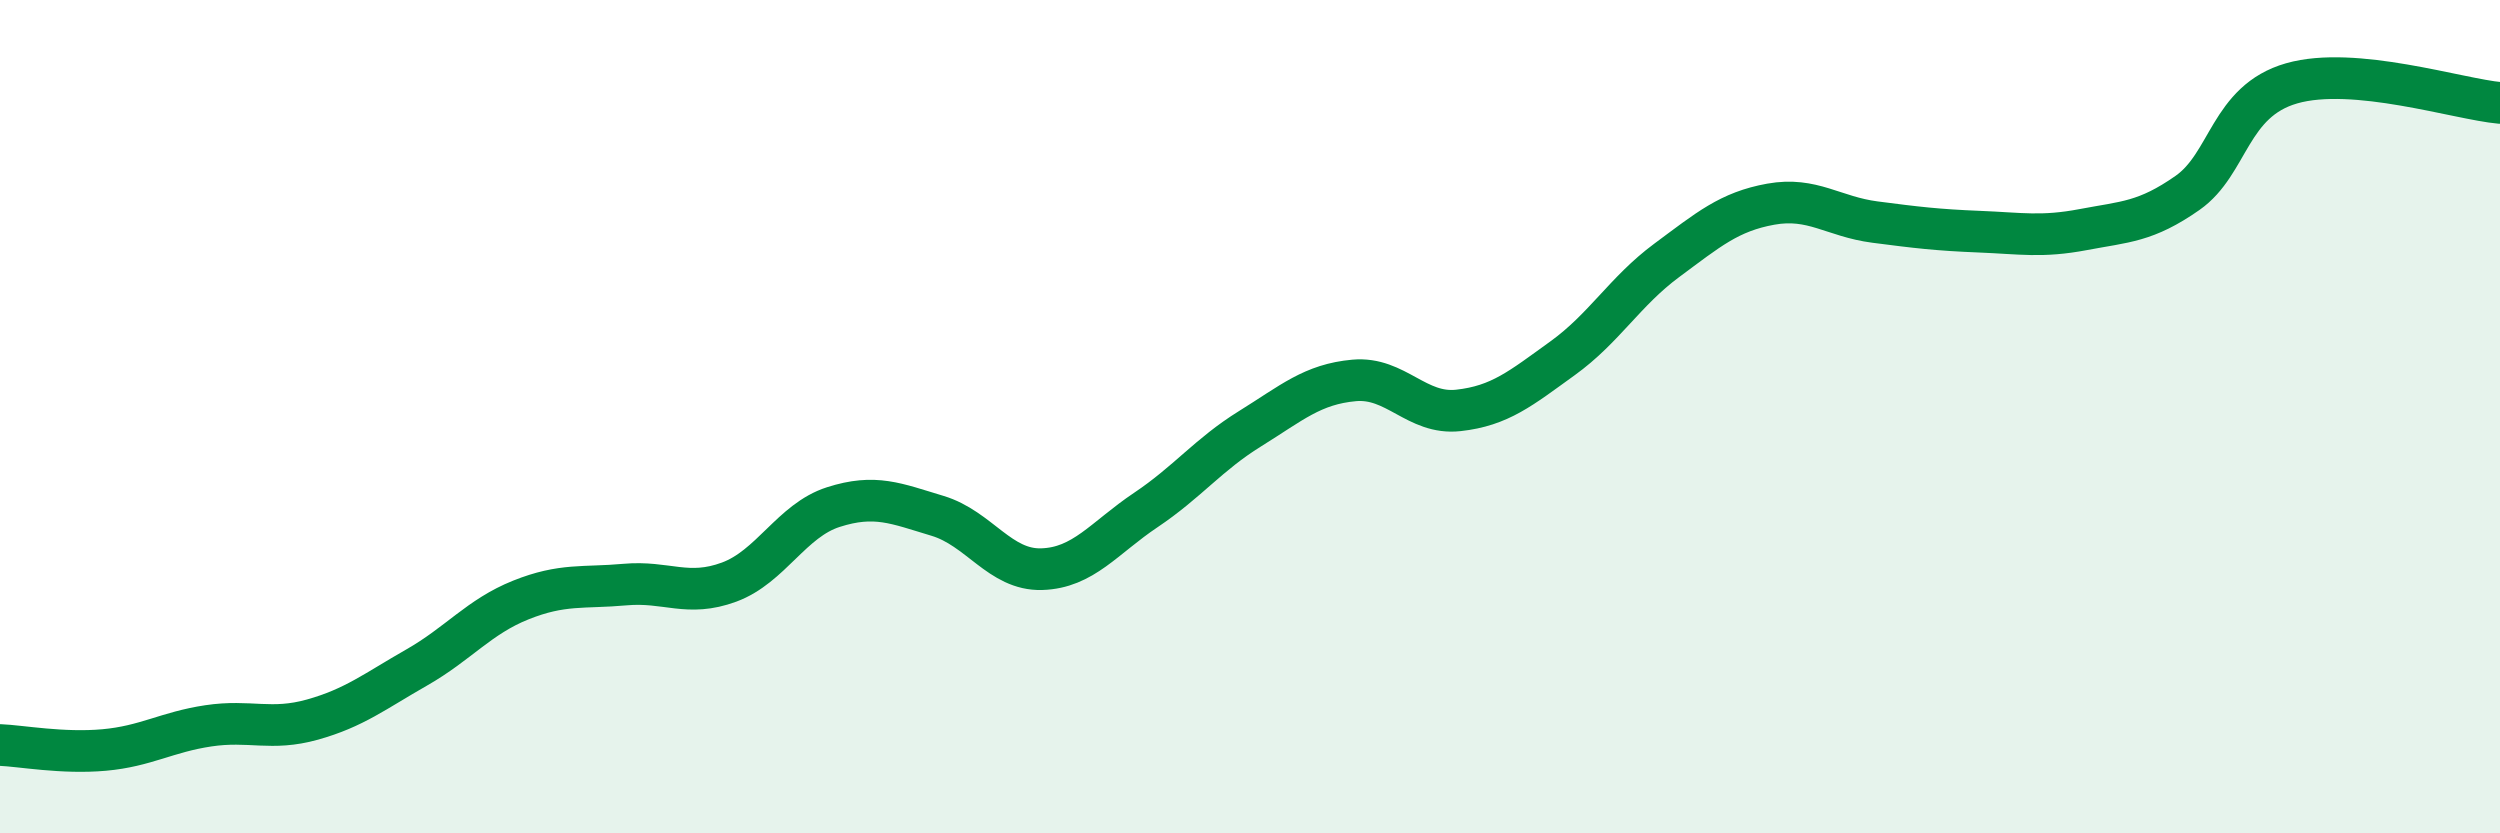
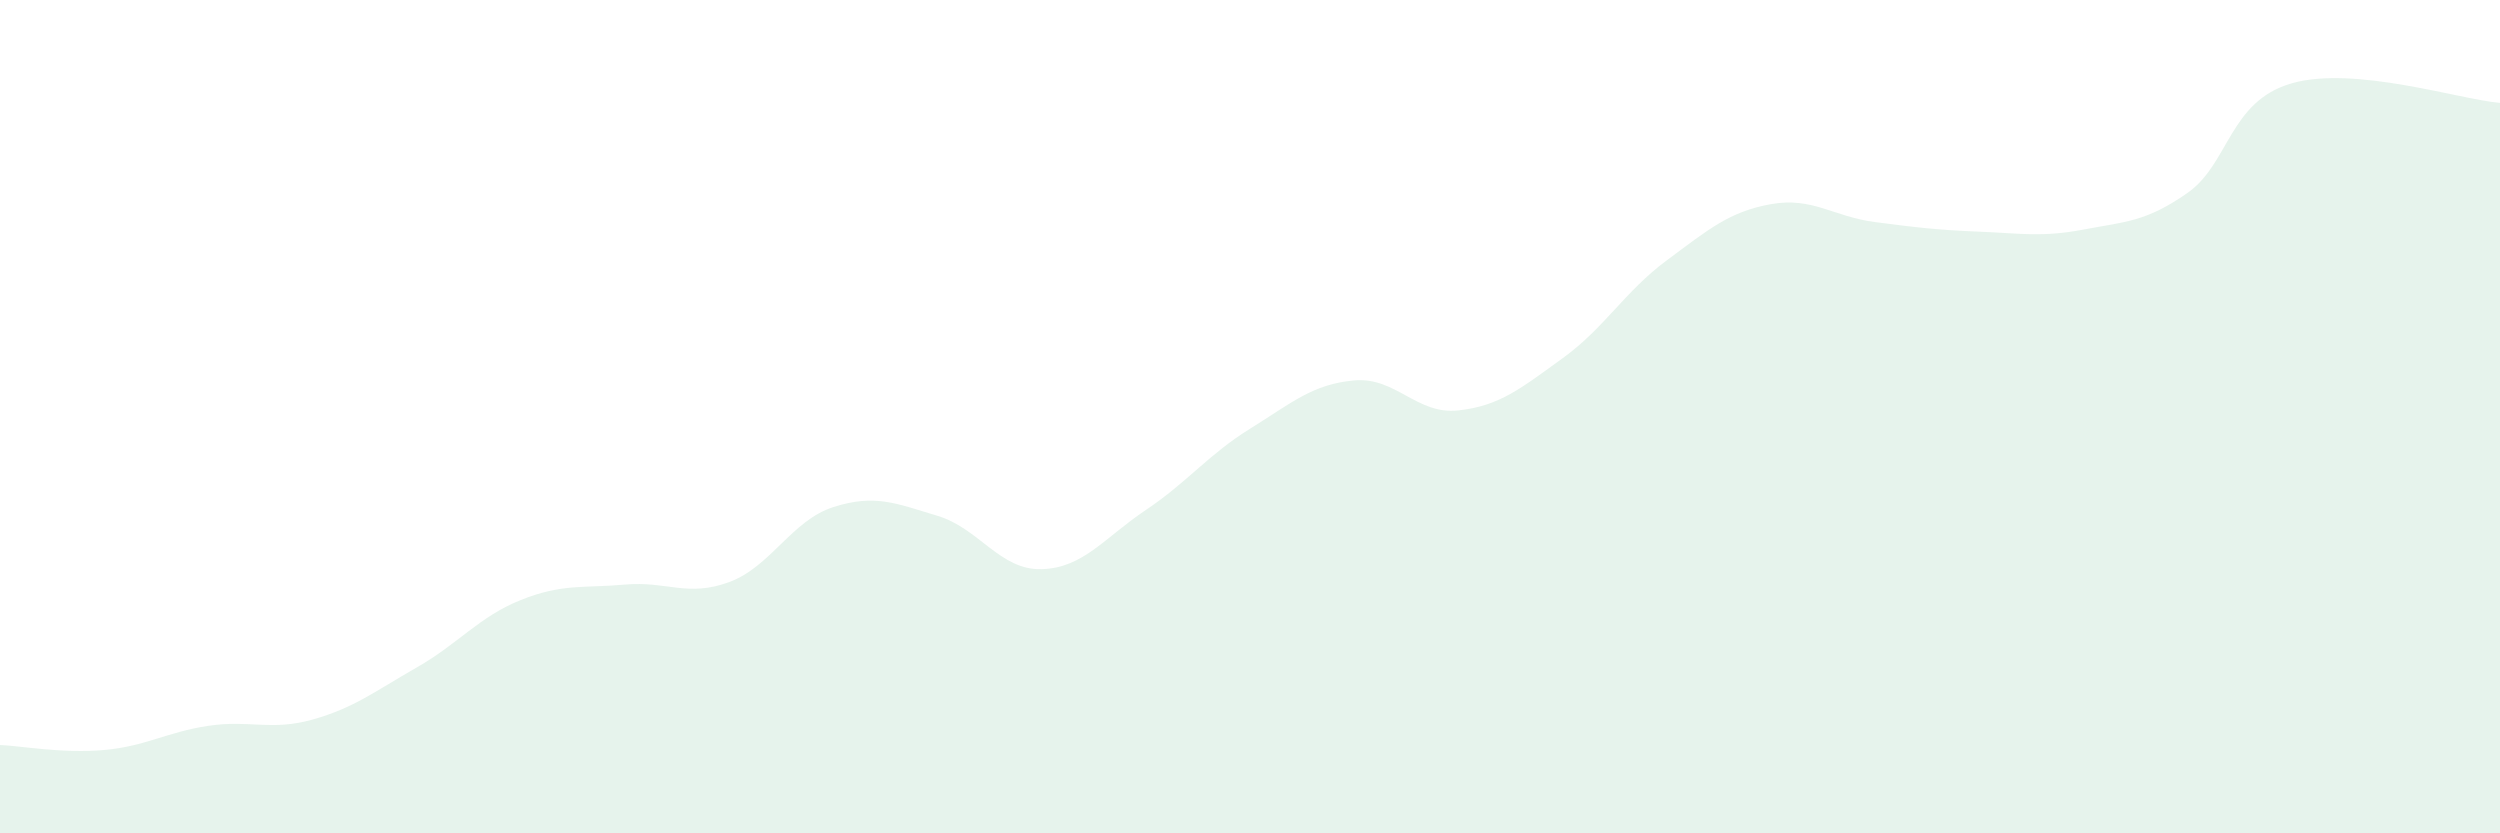
<svg xmlns="http://www.w3.org/2000/svg" width="60" height="20" viewBox="0 0 60 20">
  <path d="M 0,17.88 C 0.5,17.9 1.5,18.09 2.5,18 C 3.5,17.91 4,17.57 5,17.42 C 6,17.27 6.5,17.55 7.5,17.27 C 8.5,16.99 9,16.59 10,16.02 C 11,15.45 11.5,14.8 12.5,14.4 C 13.5,14 14,14.12 15,14.03 C 16,13.94 16.5,14.34 17.5,13.97 C 18.5,13.6 19,12.49 20,12.17 C 21,11.85 21.5,12.08 22.5,12.38 C 23.5,12.68 24,13.69 25,13.66 C 26,13.63 26.5,12.91 27.5,12.24 C 28.5,11.57 29,10.91 30,10.29 C 31,9.67 31.5,9.22 32.5,9.13 C 33.5,9.04 34,9.96 35,9.85 C 36,9.74 36.5,9.32 37.5,8.6 C 38.5,7.88 39,6.99 40,6.25 C 41,5.51 41.5,5.08 42.5,4.9 C 43.5,4.72 44,5.2 45,5.33 C 46,5.46 46.5,5.52 47.5,5.56 C 48.5,5.6 49,5.7 50,5.51 C 51,5.32 51.5,5.33 52.5,4.63 C 53.5,3.93 53.5,2.43 55,2 C 56.5,1.57 59,2.38 60,2.47L60 20L0 20Z" fill="#008740" opacity="0.1" stroke-linecap="round" stroke-linejoin="round" />
-   <path d="M 0,17.88 C 0.5,17.9 1.5,18.09 2.5,18 C 3.5,17.91 4,17.57 5,17.42 C 6,17.27 6.5,17.55 7.5,17.27 C 8.5,16.99 9,16.59 10,16.02 C 11,15.45 11.5,14.8 12.5,14.4 C 13.5,14 14,14.12 15,14.03 C 16,13.94 16.5,14.34 17.5,13.97 C 18.5,13.6 19,12.49 20,12.17 C 21,11.85 21.5,12.08 22.5,12.38 C 23.5,12.68 24,13.69 25,13.66 C 26,13.63 26.5,12.91 27.5,12.24 C 28.5,11.57 29,10.91 30,10.29 C 31,9.67 31.5,9.22 32.5,9.13 C 33.5,9.04 34,9.96 35,9.85 C 36,9.74 36.5,9.32 37.5,8.6 C 38.5,7.88 39,6.99 40,6.25 C 41,5.51 41.5,5.08 42.5,4.9 C 43.5,4.72 44,5.2 45,5.33 C 46,5.46 46.5,5.52 47.5,5.56 C 48.5,5.6 49,5.7 50,5.51 C 51,5.32 51.5,5.33 52.5,4.63 C 53.5,3.93 53.5,2.43 55,2 C 56.5,1.57 59,2.38 60,2.47" stroke="#008740" stroke-width="1" fill="none" stroke-linecap="round" stroke-linejoin="round" />
</svg>